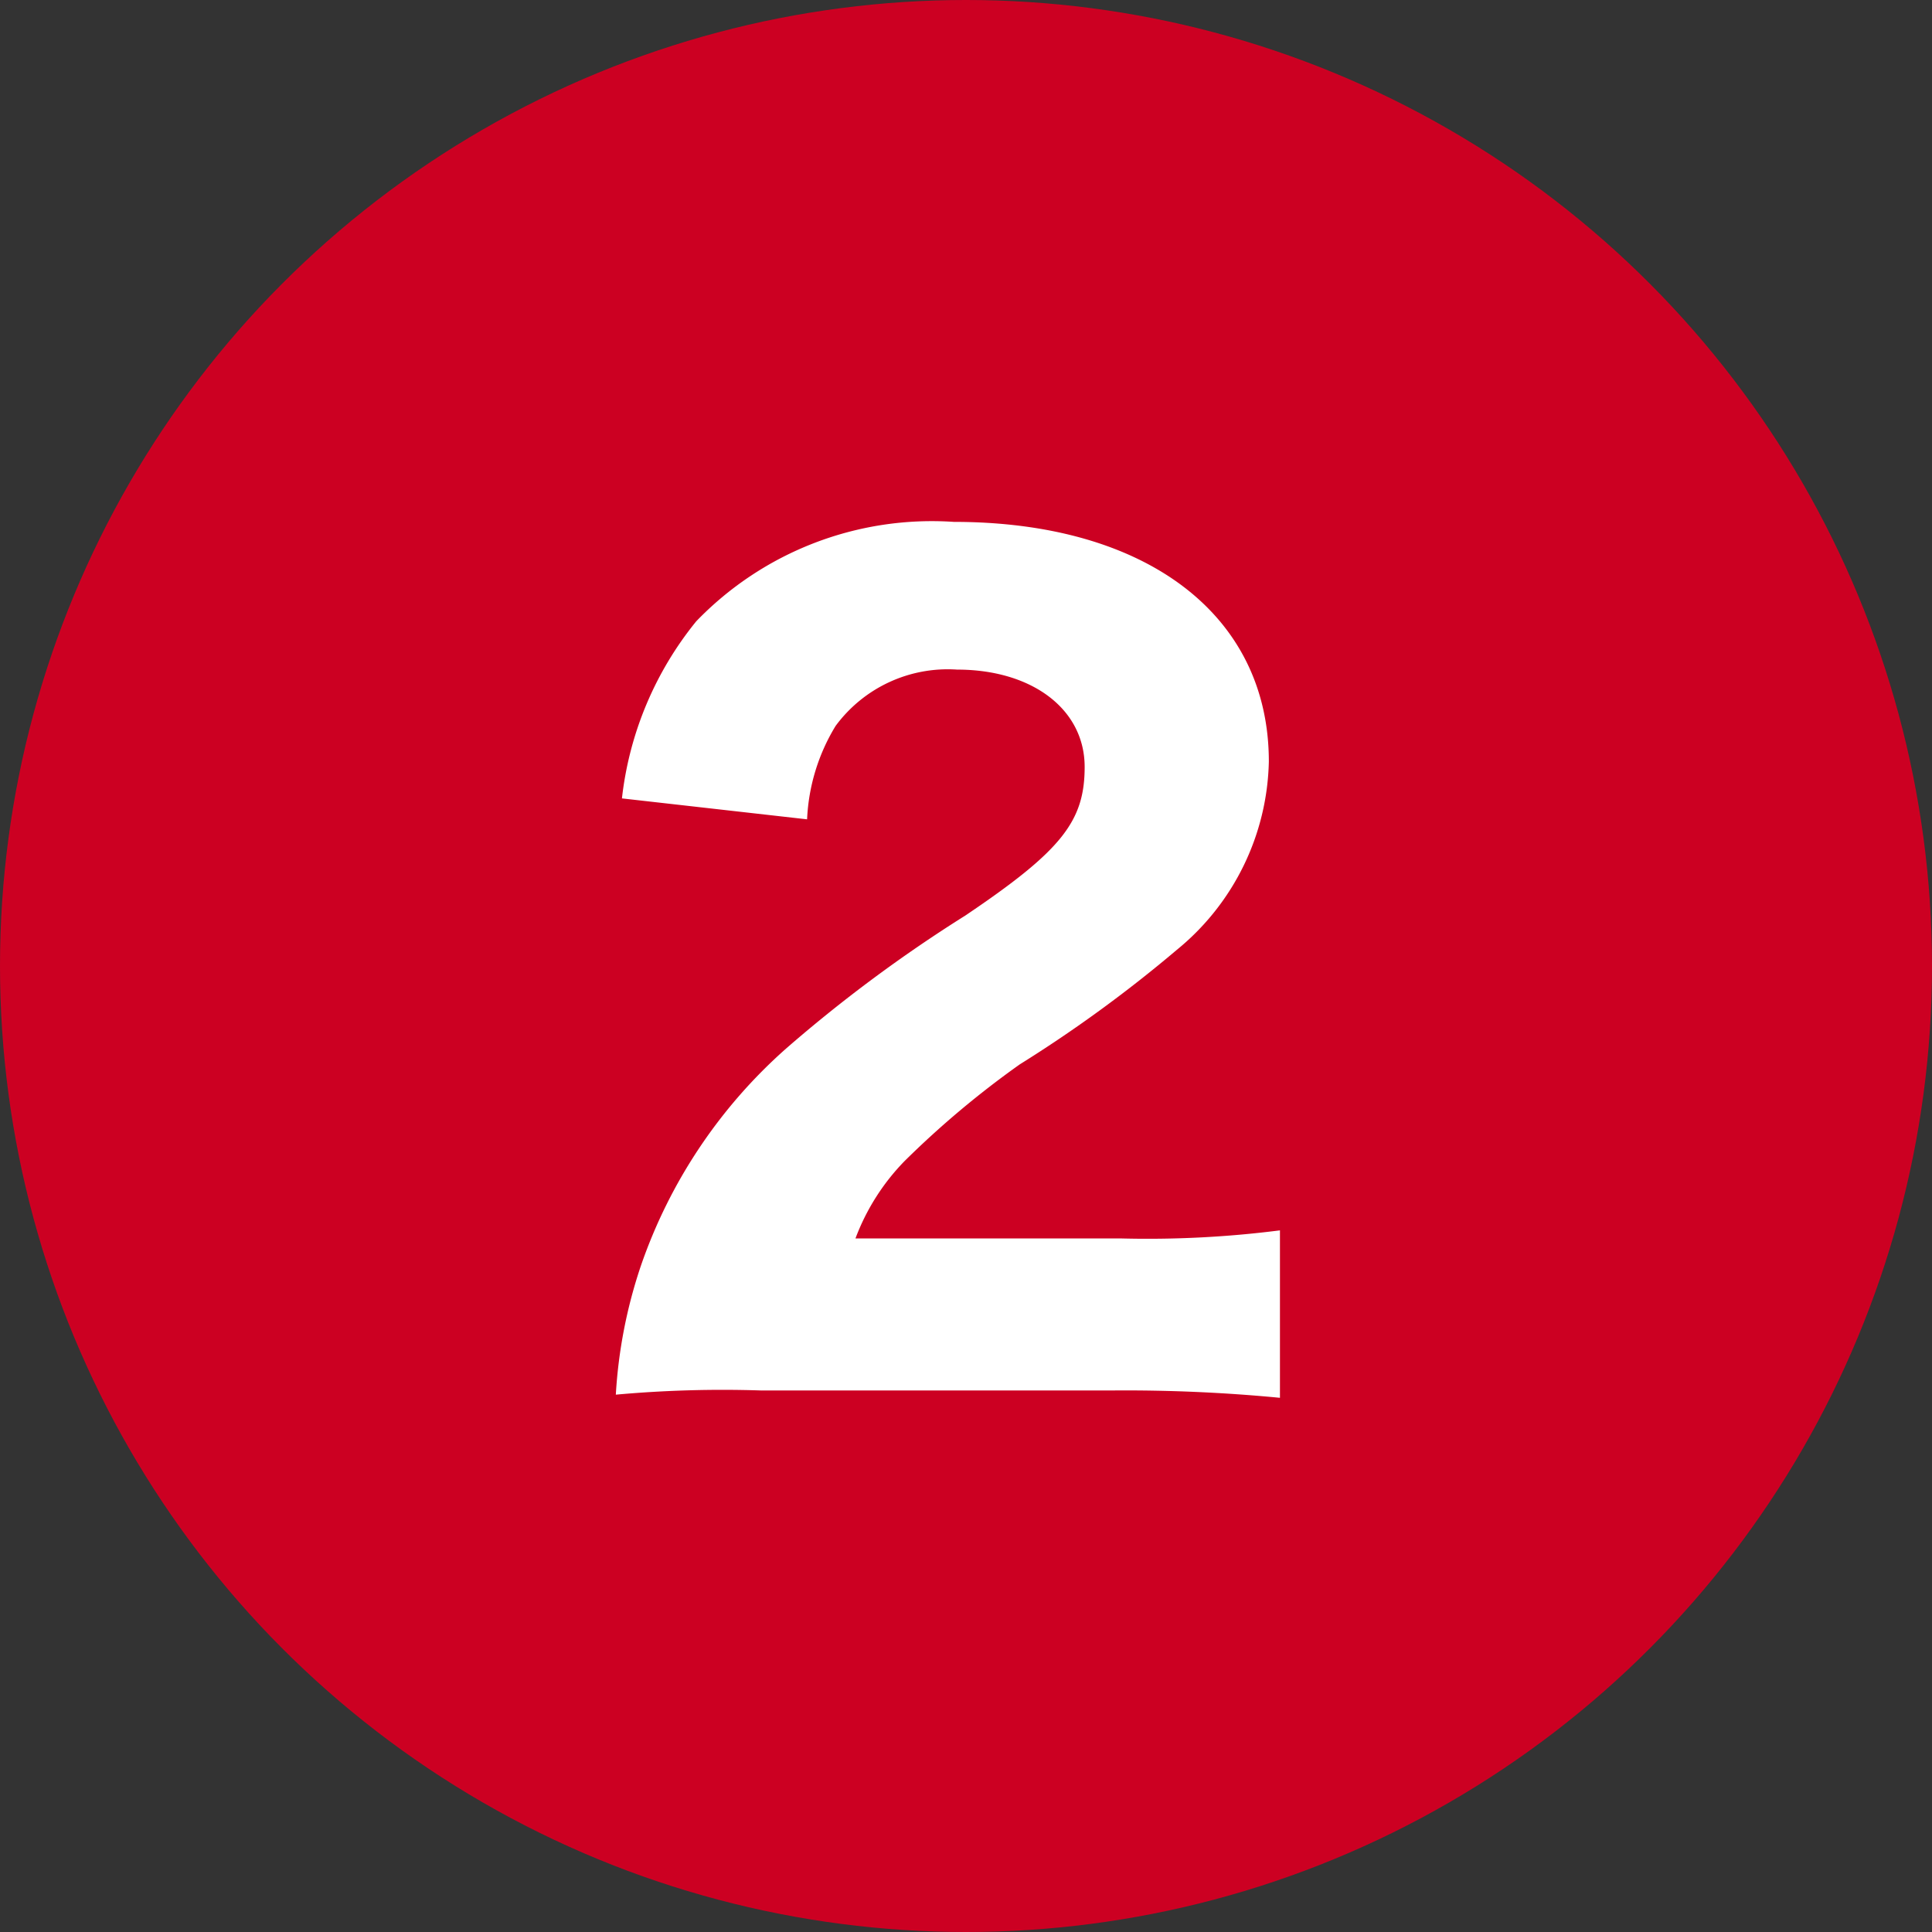
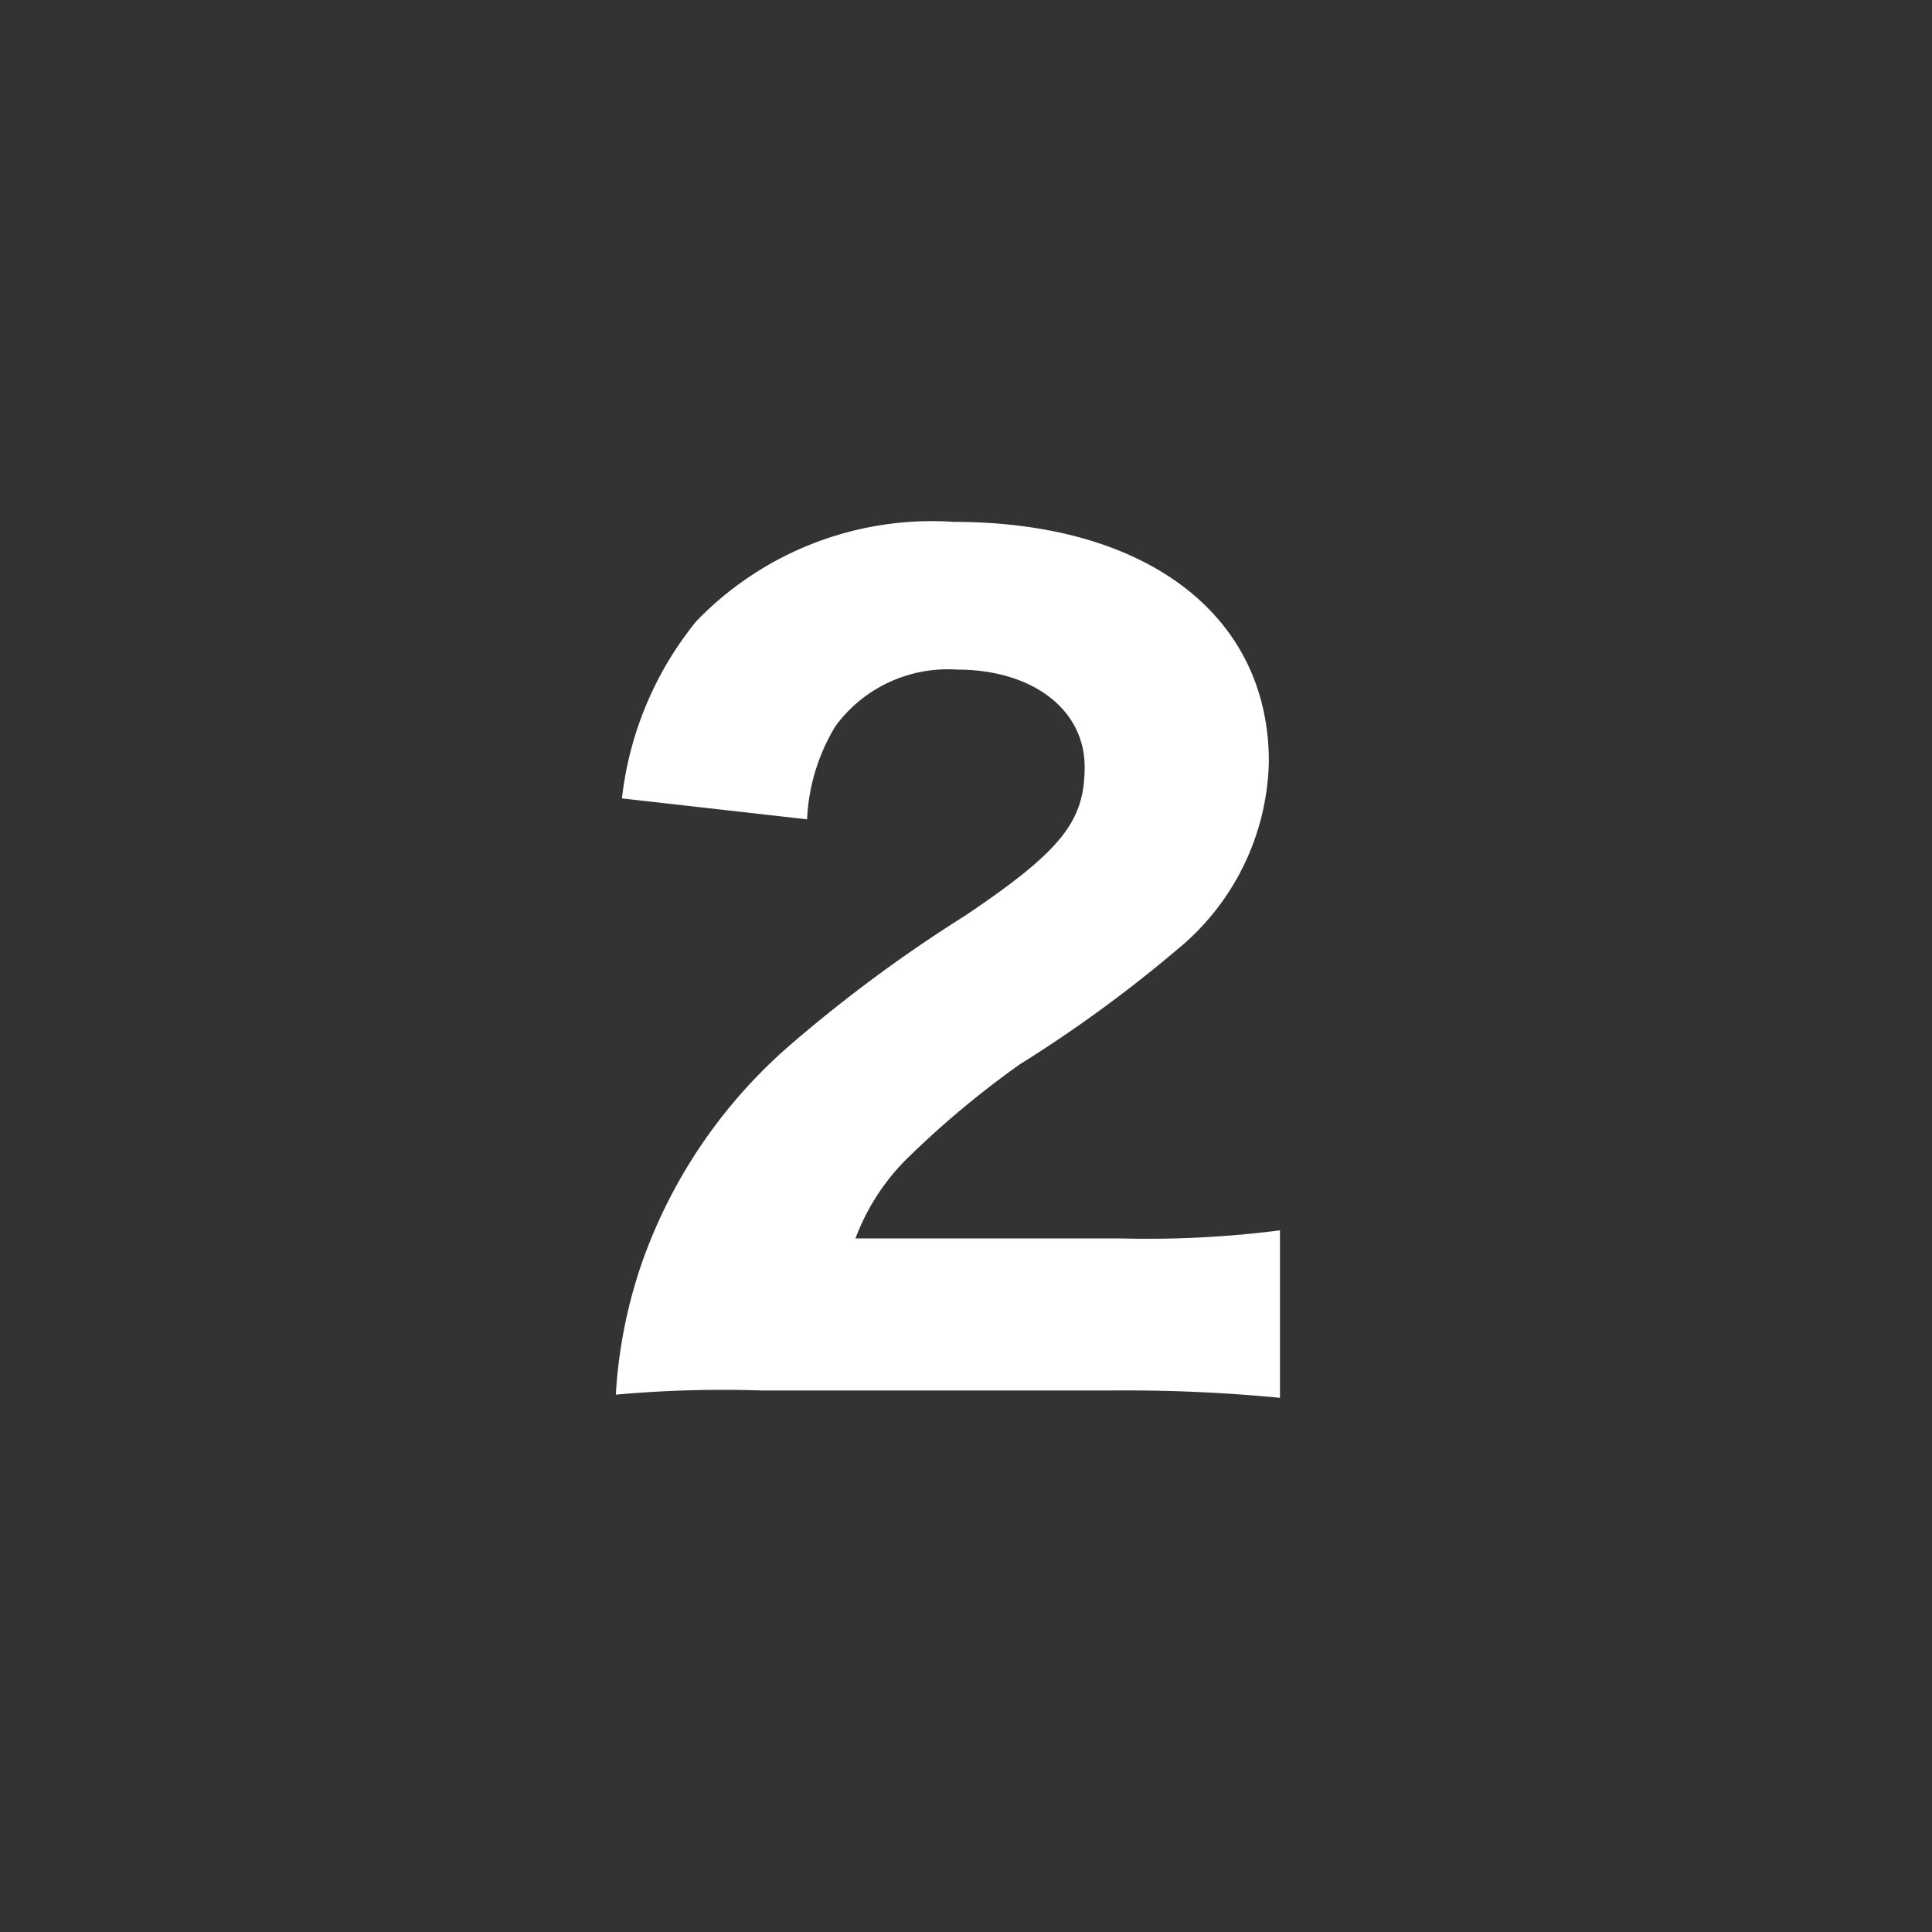
<svg xmlns="http://www.w3.org/2000/svg" width="24" height="24" viewBox="0 0 24 24">
  <rect x="0" y="0" width="24" height="24" fill="#333333" stroke="none" />
  <g id="グループ_111" data-name="グループ 111" transform="translate(-44 -402)">
    <g id="グループ_11" data-name="グループ 11">
-       <circle id="楕円形_1" data-name="楕円形 1" cx="12" cy="12" r="12" transform="translate(44 402)" fill="#c02" />
-     </g>
+       </g>
    <path id="パス_36" data-name="パス 36" d="M6.812.273A20.015,20.015,0,0,1,8.9.364v-2.08a12.975,12.975,0,0,1-1.989.1H3.627a2.761,2.761,0,0,1,.611-.962,11.482,11.482,0,0,1,1.43-1.2A16.649,16.649,0,0,0,7.618-5.2,3.1,3.1,0,0,0,8.762-7.54c0-1.82-1.521-2.977-3.913-2.977a4.065,4.065,0,0,0-3.2,1.235,4.237,4.237,0,0,0-.923,2.2l2.3.26A2.431,2.431,0,0,1,3.38-7.982a1.73,1.73,0,0,1,1.508-.7c.936,0,1.586.494,1.586,1.209,0,.676-.286,1.04-1.482,1.846A17.852,17.852,0,0,0,2.769-3.978a6.372,6.372,0,0,0-1.807,2.7A6.1,6.1,0,0,0,.65.325,14.676,14.676,0,0,1,2.457.273Z" transform="translate(51 419)" fill="#fff" />
  </g>
</svg>